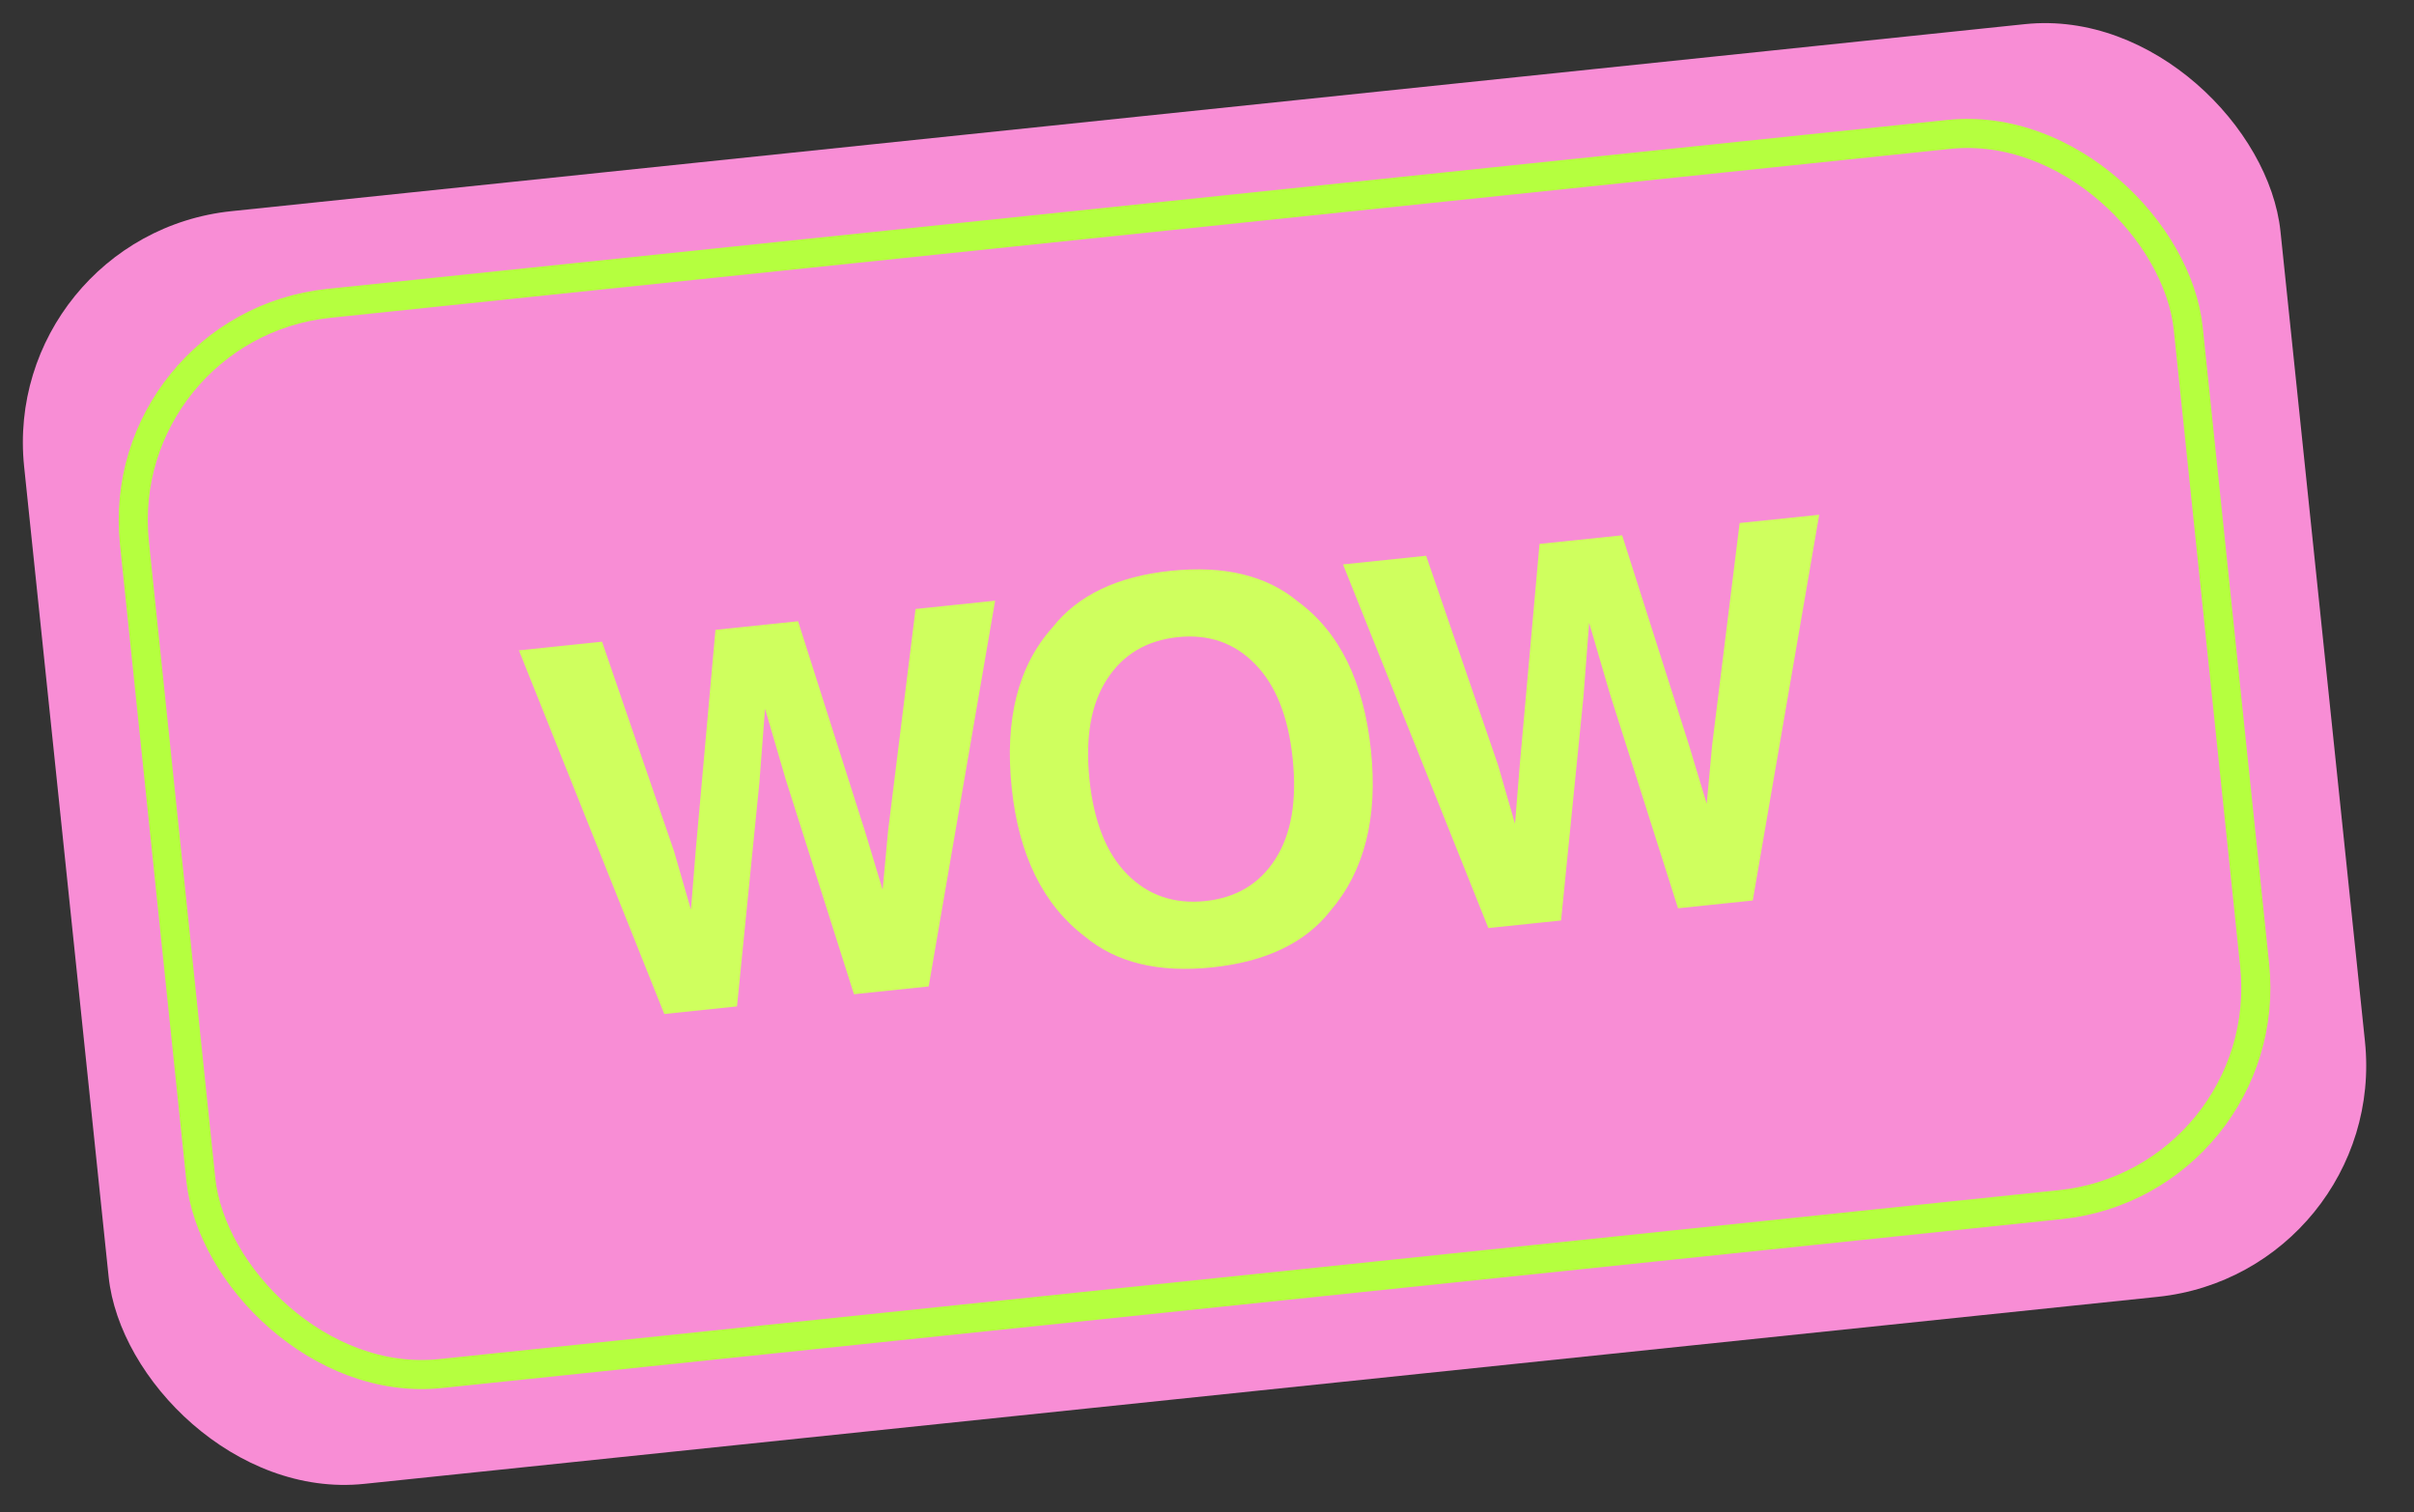
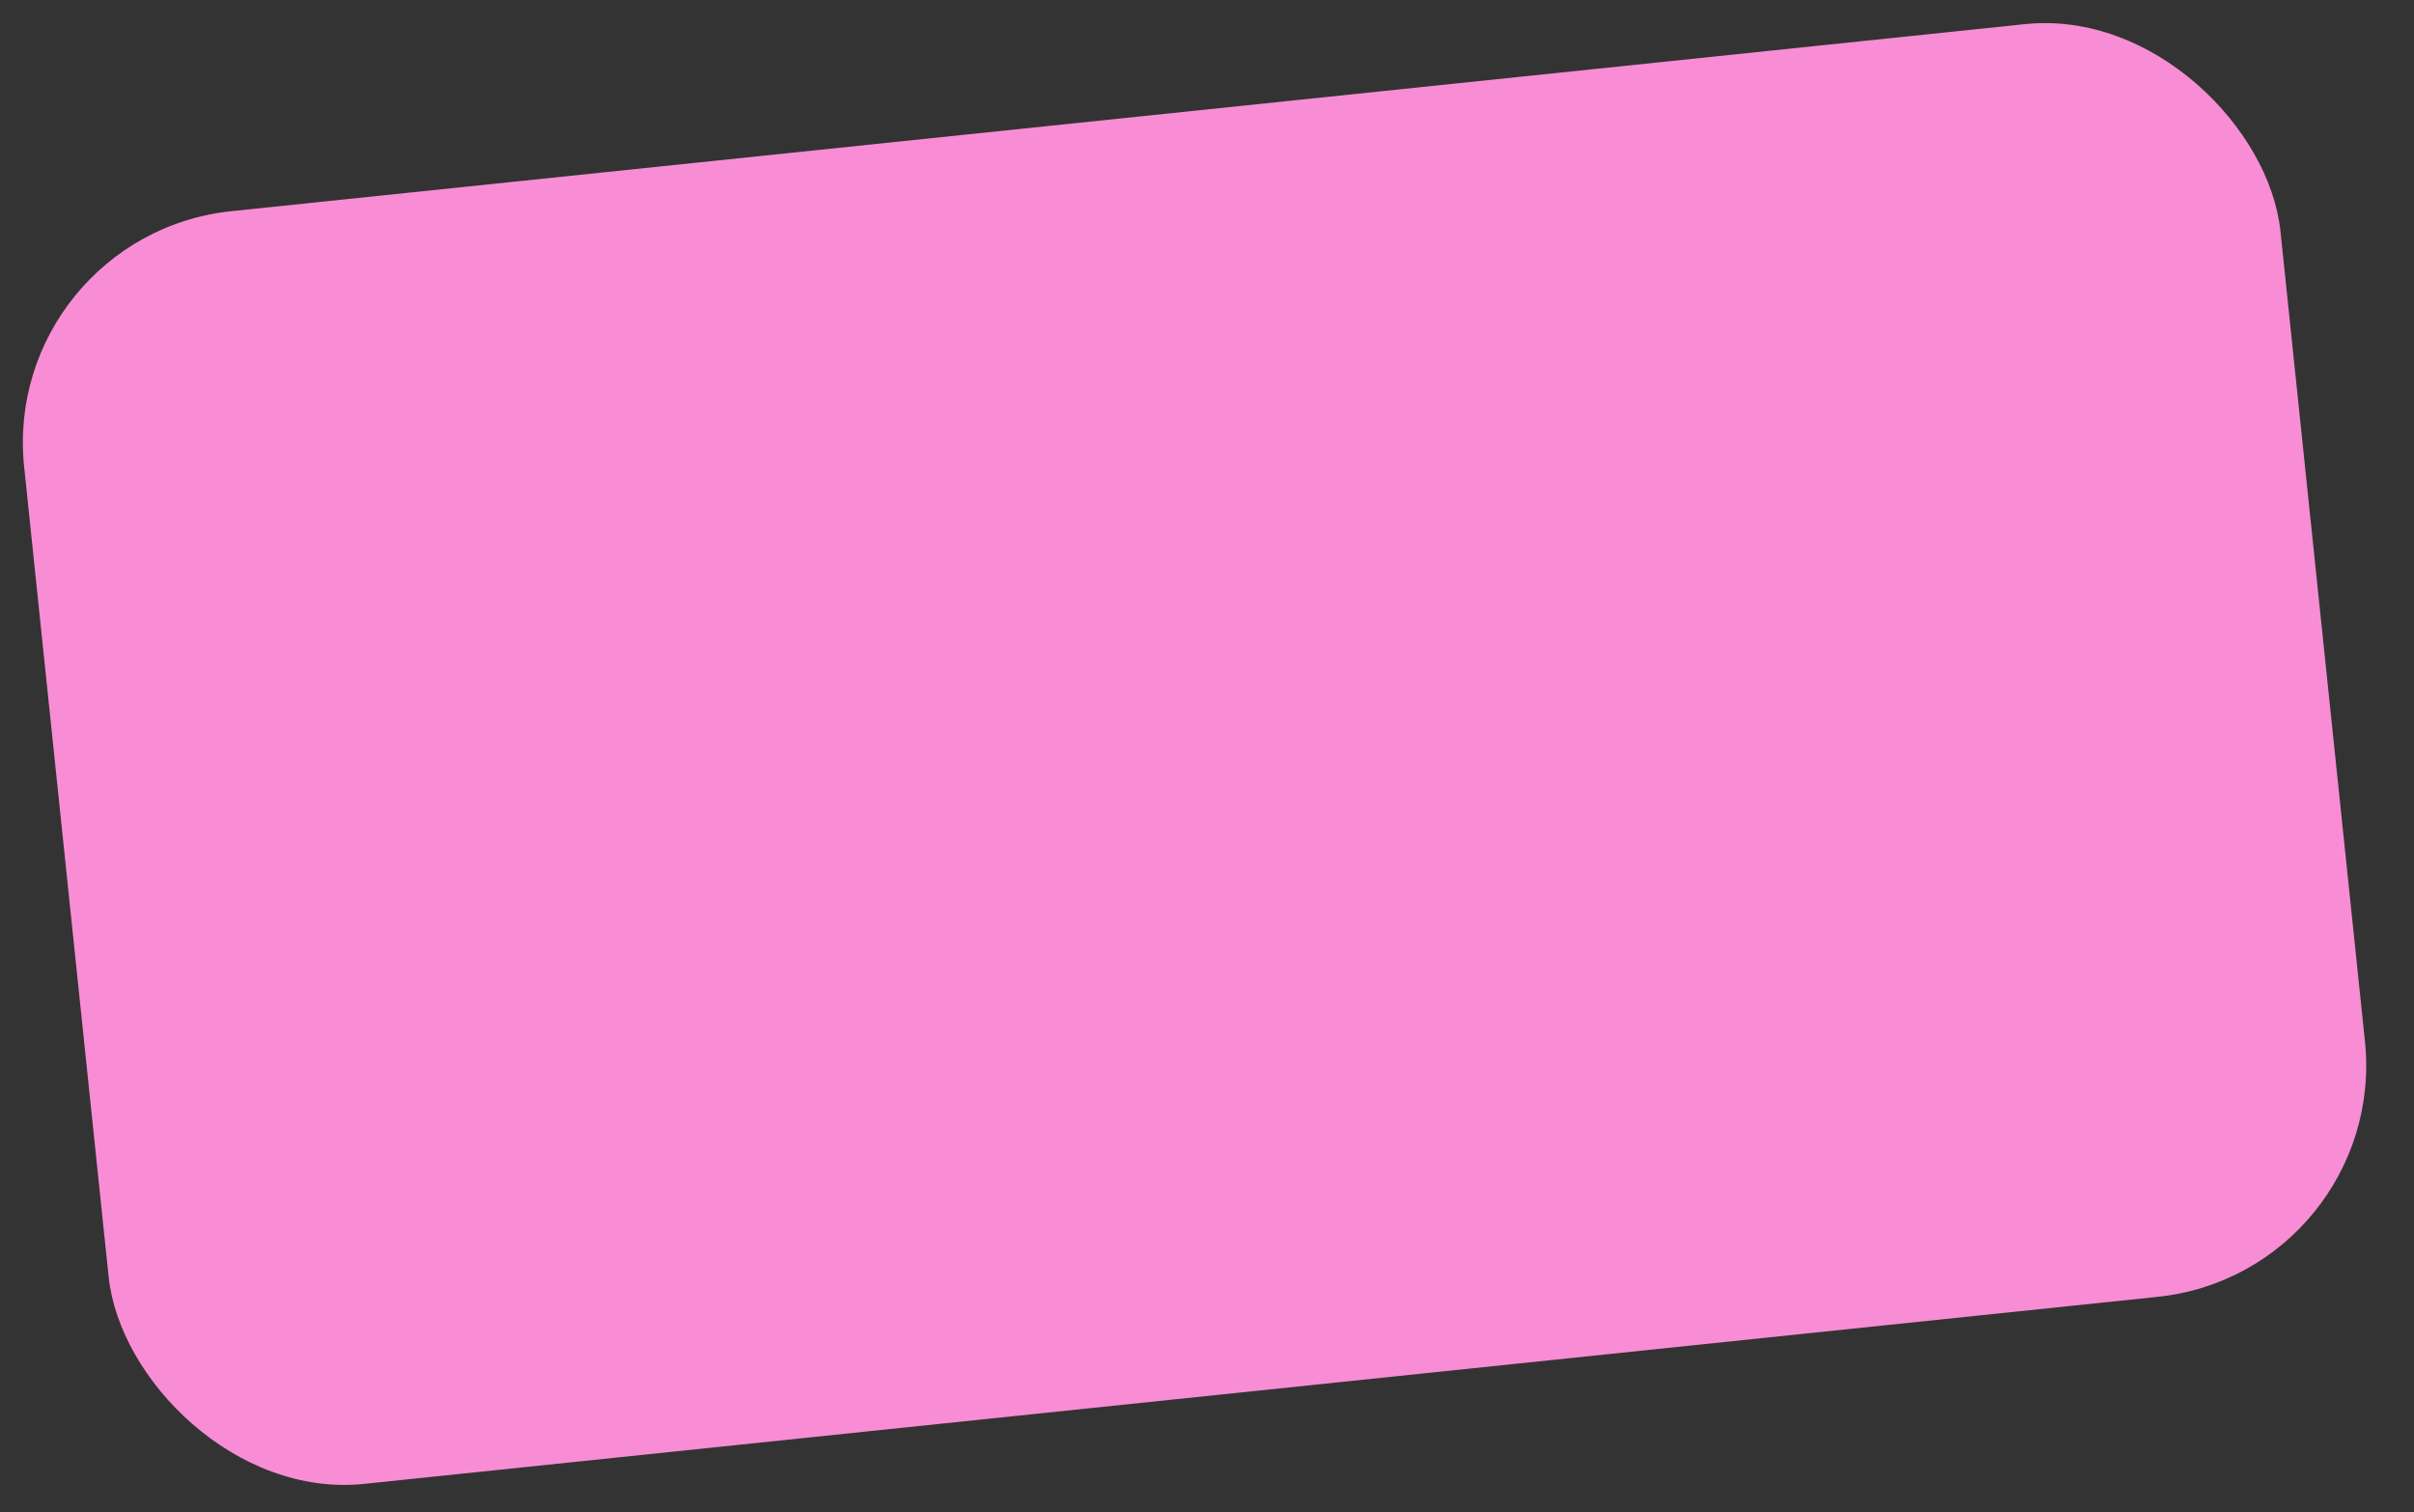
<svg xmlns="http://www.w3.org/2000/svg" width="83" height="52" viewBox="0 0 83 52" fill="none">
  <rect x="0" y="0" width="83" height="52" fill="#333333" stroke="none" />
  <rect y="8.091" width="78" height="44" rx="8" transform="rotate(-5.954 0 8.091)" fill="#F88DD5" />
-   <rect x="3.844" y="11.209" width="71" height="37" rx="7.5" transform="rotate(-5.954 3.844 11.209)" stroke="#B5FF3F" />
-   <path d="M20.7 22.065L23.174 29.265L23.756 31.281L23.922 29.231L24.599 21.658L27.44 21.362L29.739 28.58L30.347 30.593L30.534 28.577L31.479 20.941L34.215 20.655L31.931 33.919L29.361 34.187L27.019 26.814L26.304 24.37L26.11 26.909L25.34 34.606L22.839 34.867L17.842 22.363L20.7 22.065ZM41.439 30.983C42.505 30.872 43.309 30.39 43.851 29.538C44.398 28.686 44.596 27.534 44.445 26.083C44.294 24.638 43.863 23.555 43.152 22.834C42.446 22.106 41.559 21.798 40.493 21.909C39.426 22.02 38.616 22.503 38.063 23.355C37.51 24.209 37.309 25.36 37.46 26.812C37.612 28.263 38.046 29.349 38.763 30.069C39.481 30.79 40.373 31.094 41.439 30.983ZM47.137 25.802C47.379 28.116 46.914 29.955 45.742 31.321C44.874 32.425 43.519 33.072 41.677 33.264C39.835 33.457 38.376 33.102 37.298 32.201C35.864 31.108 35.027 29.404 34.785 27.091C34.539 24.73 35.007 22.891 36.189 21.572C37.058 20.468 38.413 19.82 40.255 19.628C42.096 19.436 43.556 19.79 44.634 20.691C46.057 21.738 46.891 23.442 47.137 25.802ZM49.034 19.11L51.508 26.31L52.09 28.326L52.256 26.276L52.933 18.703L55.774 18.407L58.073 25.625L58.681 27.638L58.868 25.622L59.813 17.985L62.549 17.7L60.265 30.964L57.695 31.232L55.353 23.859L54.639 21.415L54.444 23.953L53.674 31.651L51.173 31.912L46.176 19.408L49.034 19.11Z" fill="#CFFF5E" />
</svg>